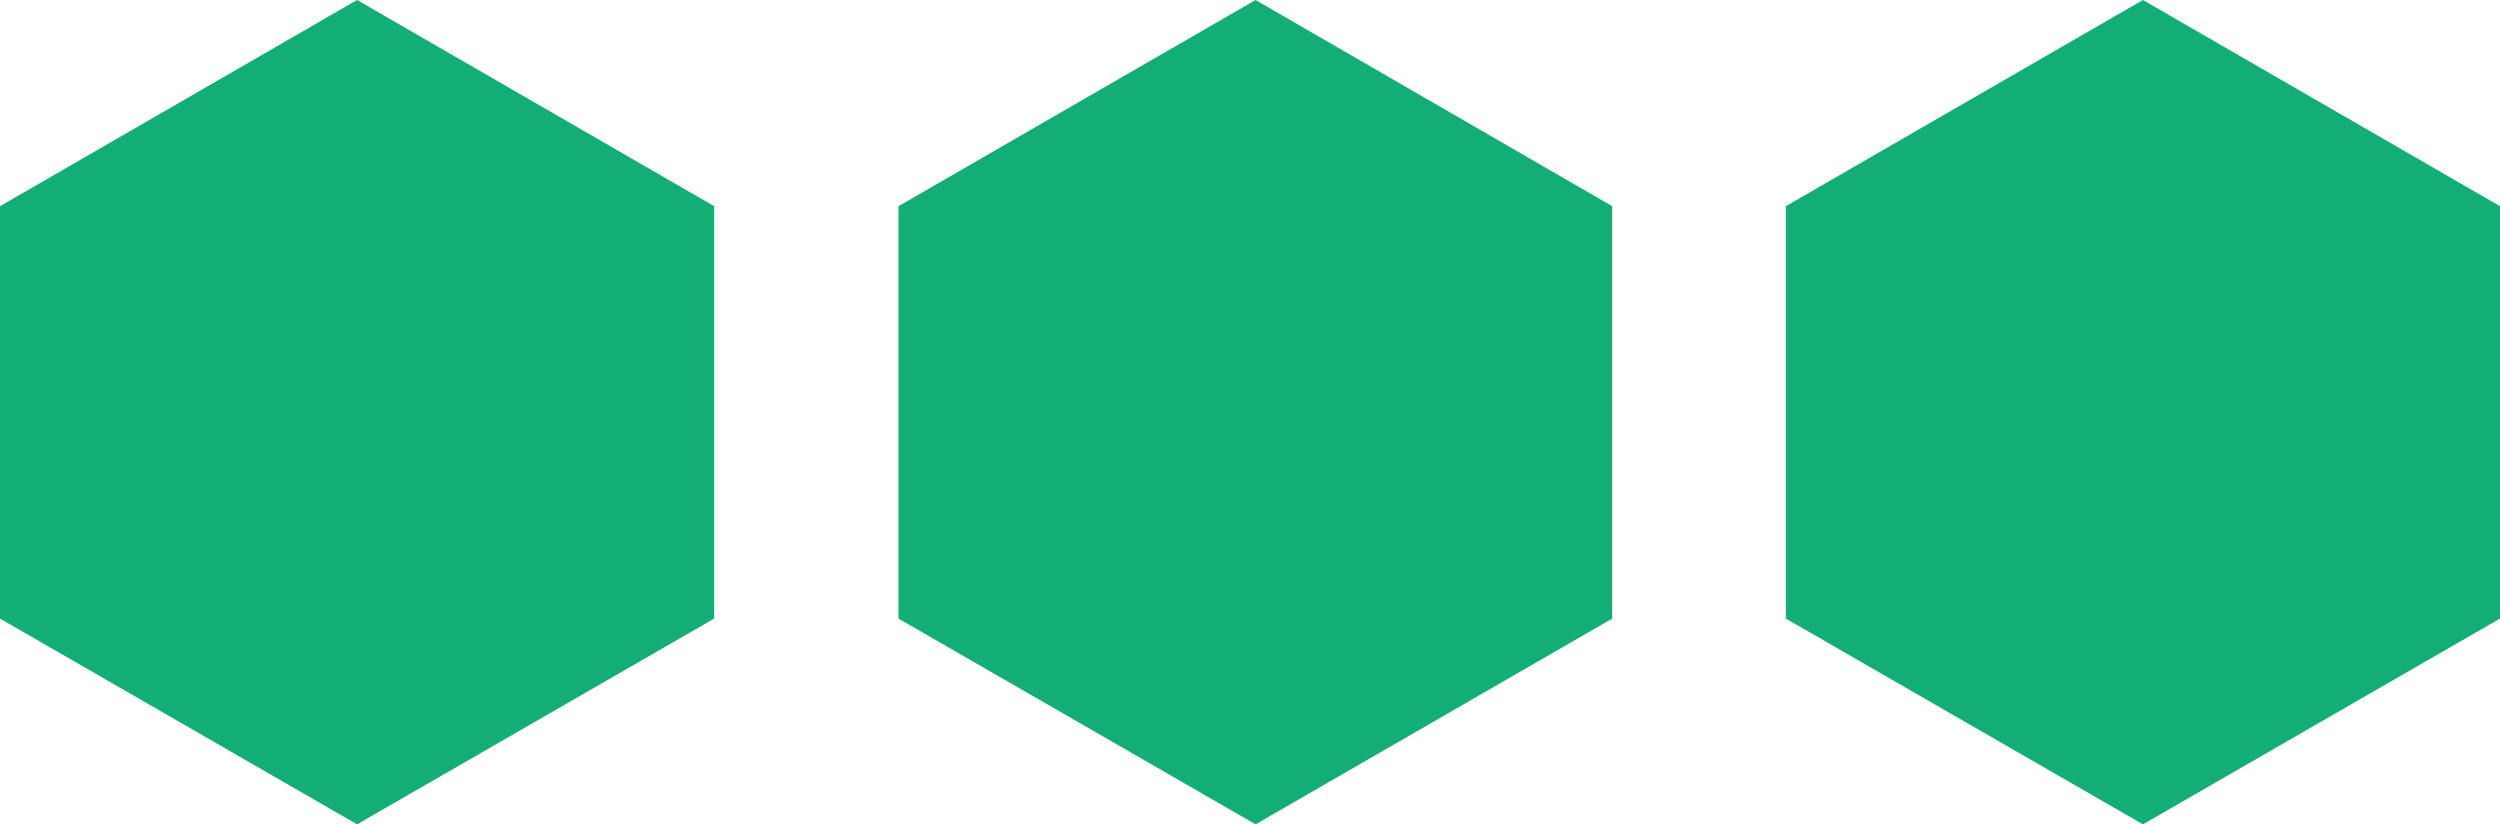
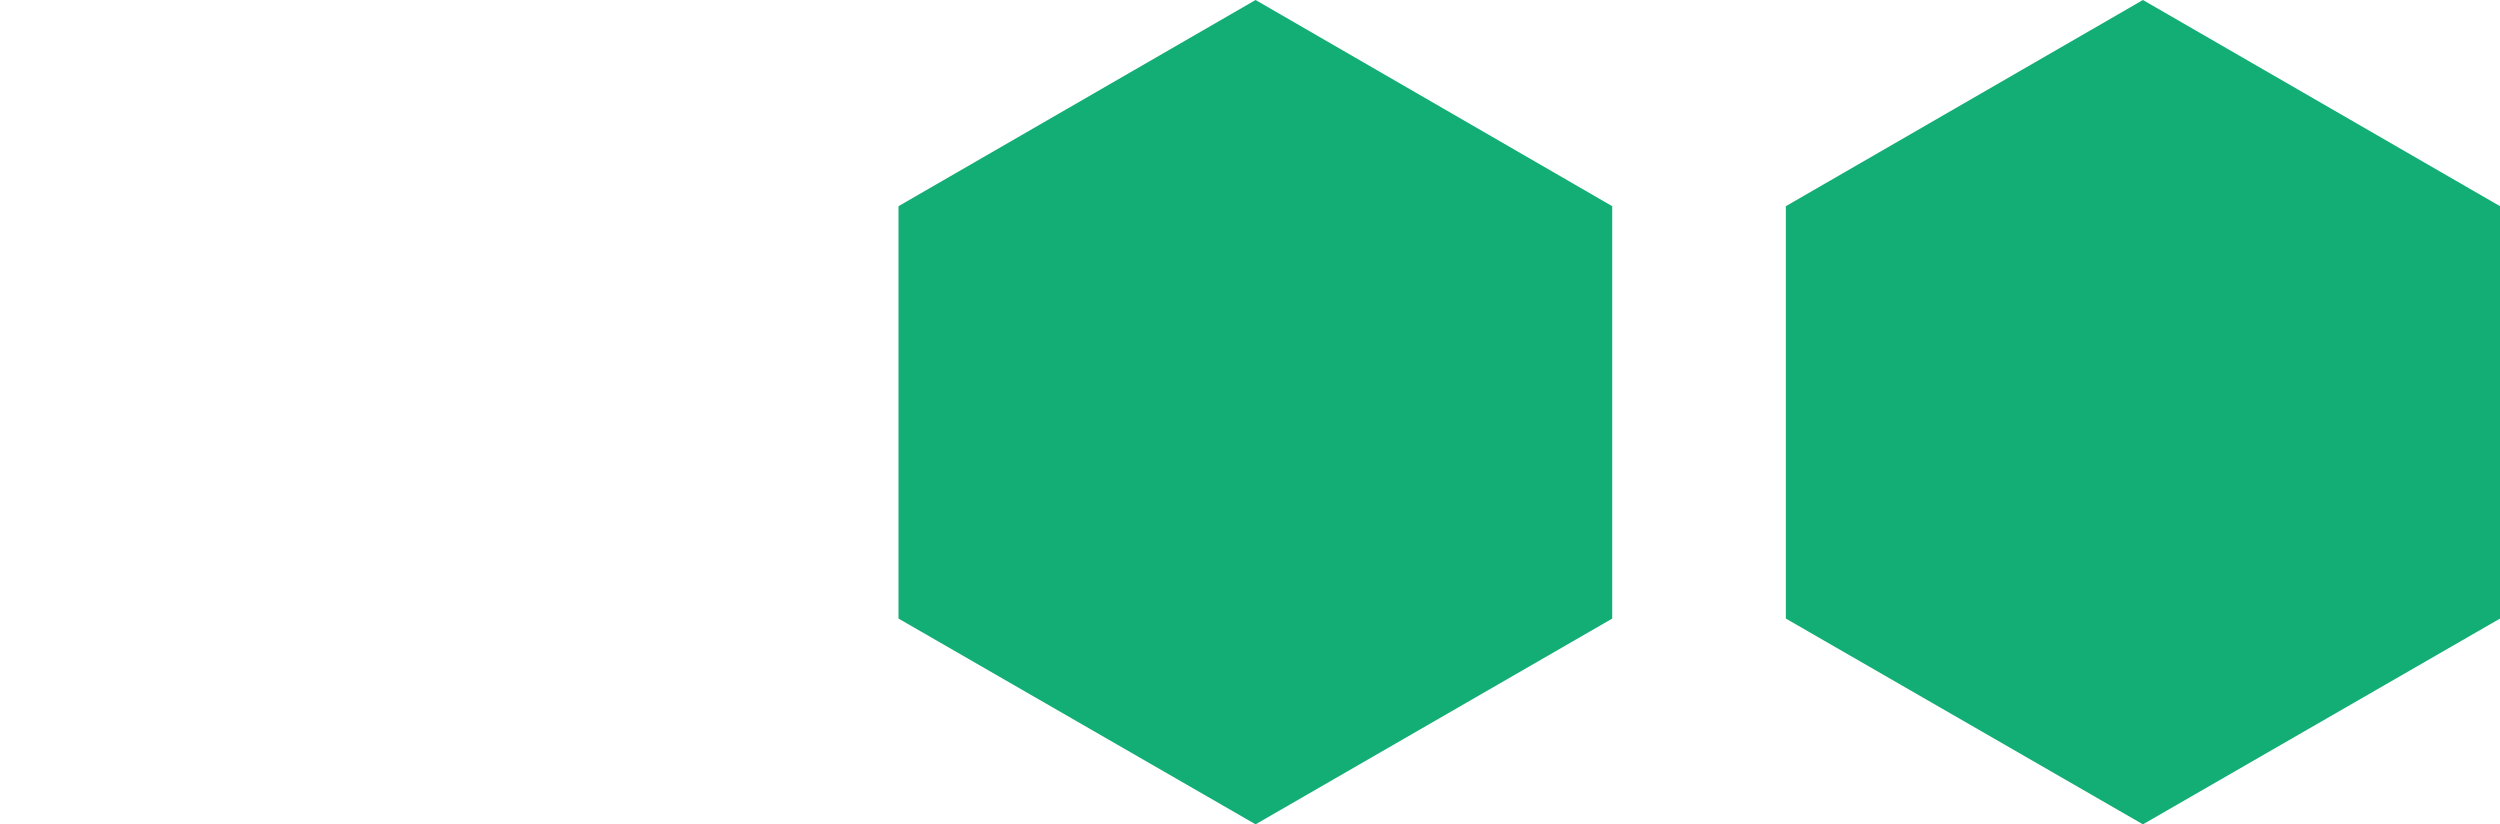
<svg xmlns="http://www.w3.org/2000/svg" id="Layer_2" data-name="Layer 2" viewBox="0 0 58.32 19.23">
  <defs>
    <style>
      .cls-1 {
        fill: #12ae75;
      }
    </style>
  </defs>
  <g id="Layer_1-2" data-name="Layer 1">
    <g>
-       <polygon class="cls-1" points="16.66 14.43 16.66 4.81 8.33 0 0 4.81 0 14.43 8.33 19.23 16.66 14.43" />
      <polygon class="cls-1" points="58.32 14.43 58.32 4.81 49.99 0 41.66 4.81 41.66 14.43 49.99 19.23 58.32 14.43" />
      <polygon class="cls-1" points="37.61 14.43 37.61 4.81 29.29 0 20.96 4.81 20.96 14.43 29.29 19.23 37.61 14.43" />
    </g>
  </g>
</svg>